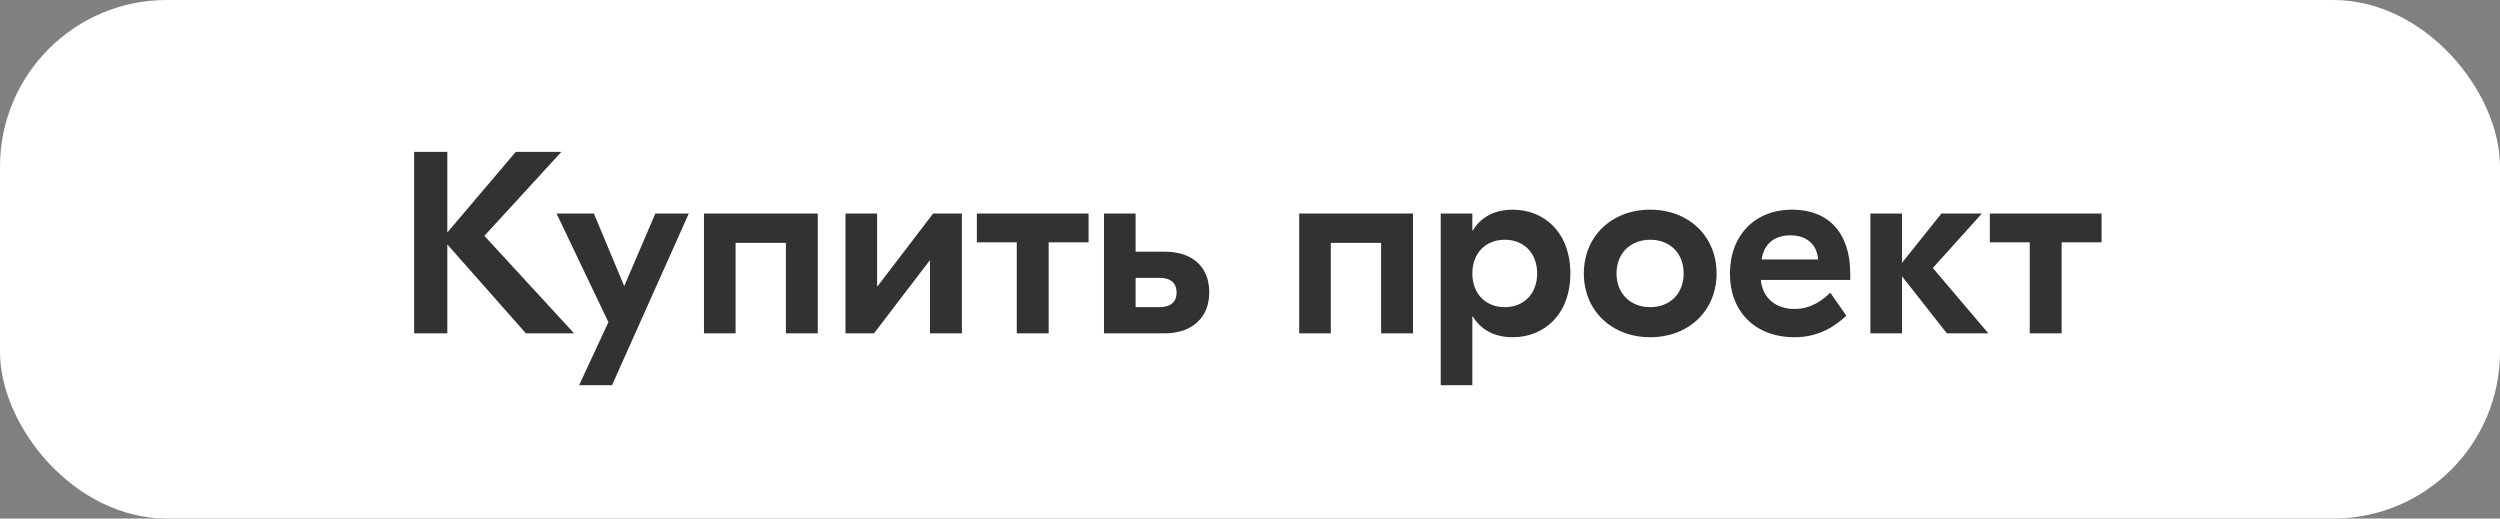
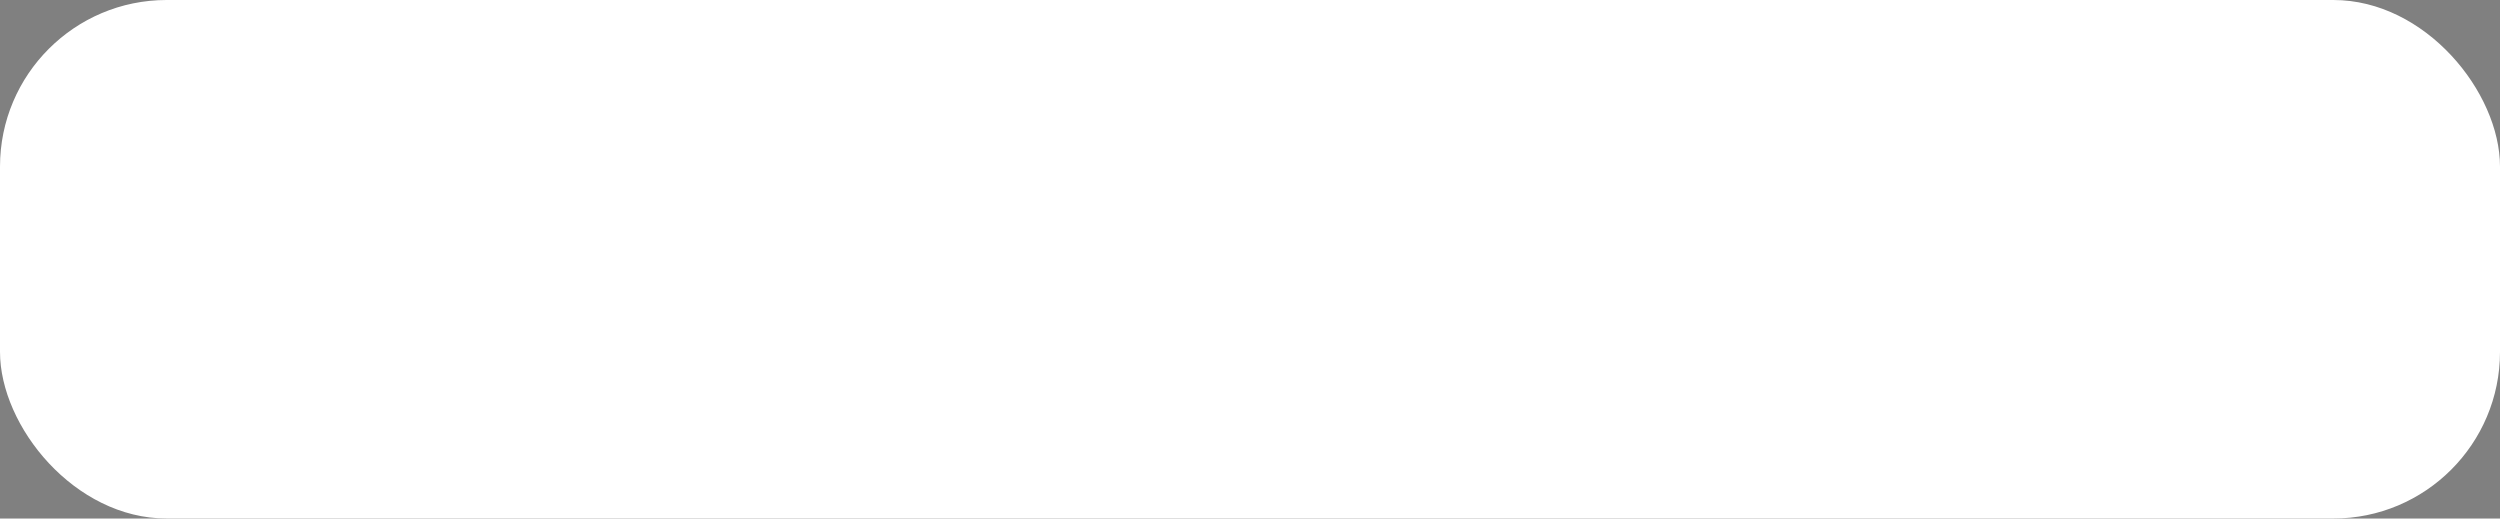
<svg xmlns="http://www.w3.org/2000/svg" width="135" height="28" viewBox="0 0 135 28" fill="none">
  <rect x="0" y="0" width="135" height="28" fill="#808080" stroke="none" />
  <rect width="135" height="28" rx="9" fill="white" />
-   <path d="M31.002 18H28.398L24.155 13.198V18H22.363V8.2H24.155V12.554L27.852 8.2H30.316L26.157 12.736L31.002 18ZM35.388 11.532H37.194L33.05 20.8H31.272L32.854 17.398L30.054 11.532H32.07L33.708 15.452L35.388 11.532ZM44.16 11.532V18H42.438V13.114H39.722V18H38.014V11.532H39.722H44.16ZM45.656 18V11.532H47.364V15.452H47.392L50.388 11.532H51.942V18H50.22V14.08H50.192L47.196 18H45.656ZM58.784 11.532V13.086H56.628V18H54.906V13.086H52.75V11.532H58.784ZM62.891 13.59C64.361 13.59 65.299 14.374 65.299 15.788C65.299 17.16 64.361 18 62.891 18H59.615V11.532H61.323V13.59H62.891ZM62.611 16.586C63.199 16.586 63.535 16.32 63.535 15.802C63.535 15.27 63.199 15.004 62.611 15.004H61.323V16.586H62.611ZM76.302 11.532V18H74.58V13.114H71.864V18H70.156V11.532H71.864H76.302ZM77.799 20.8V11.532H79.507V12.442H79.535C79.941 11.77 80.641 11.322 81.691 11.322C83.385 11.322 84.799 12.554 84.799 14.766C84.799 16.978 83.385 18.21 81.691 18.21C80.641 18.21 79.941 17.762 79.535 17.09H79.507V20.8H77.799ZM81.257 16.586C82.293 16.586 83.007 15.858 83.007 14.766C83.007 13.674 82.293 12.946 81.257 12.946C80.221 12.946 79.507 13.674 79.507 14.766C79.507 15.858 80.221 16.586 81.257 16.586ZM89.112 11.322C91.17 11.322 92.696 12.736 92.696 14.766C92.696 16.796 91.17 18.21 89.112 18.21C87.054 18.21 85.528 16.796 85.528 14.766C85.528 12.736 87.054 11.322 89.112 11.322ZM89.112 12.946C88.062 12.946 87.292 13.66 87.292 14.766C87.292 15.872 88.062 16.586 89.112 16.586C90.162 16.586 90.918 15.872 90.918 14.766C90.918 13.66 90.162 12.946 89.112 12.946ZM96.777 11.322C98.737 11.322 99.913 12.568 99.913 14.78V15.116H95.083C95.181 16.11 95.909 16.684 96.903 16.684C97.827 16.684 98.471 16.166 98.835 15.802L99.703 17.048C99.129 17.58 98.261 18.21 96.903 18.21C94.789 18.21 93.417 16.838 93.417 14.78C93.417 12.722 94.747 11.322 96.777 11.322ZM96.693 12.708C95.867 12.708 95.265 13.114 95.125 14.01H98.177C98.121 13.184 97.533 12.708 96.693 12.708ZM107.37 18H105.13L102.708 14.92V18H101V11.532H102.708V14.192L104.836 11.532H107.02L104.374 14.472L107.37 18ZM113.485 11.532V13.086H111.329V18H109.607V13.086H107.451V11.532H113.485Z" fill="#323232" />
</svg>